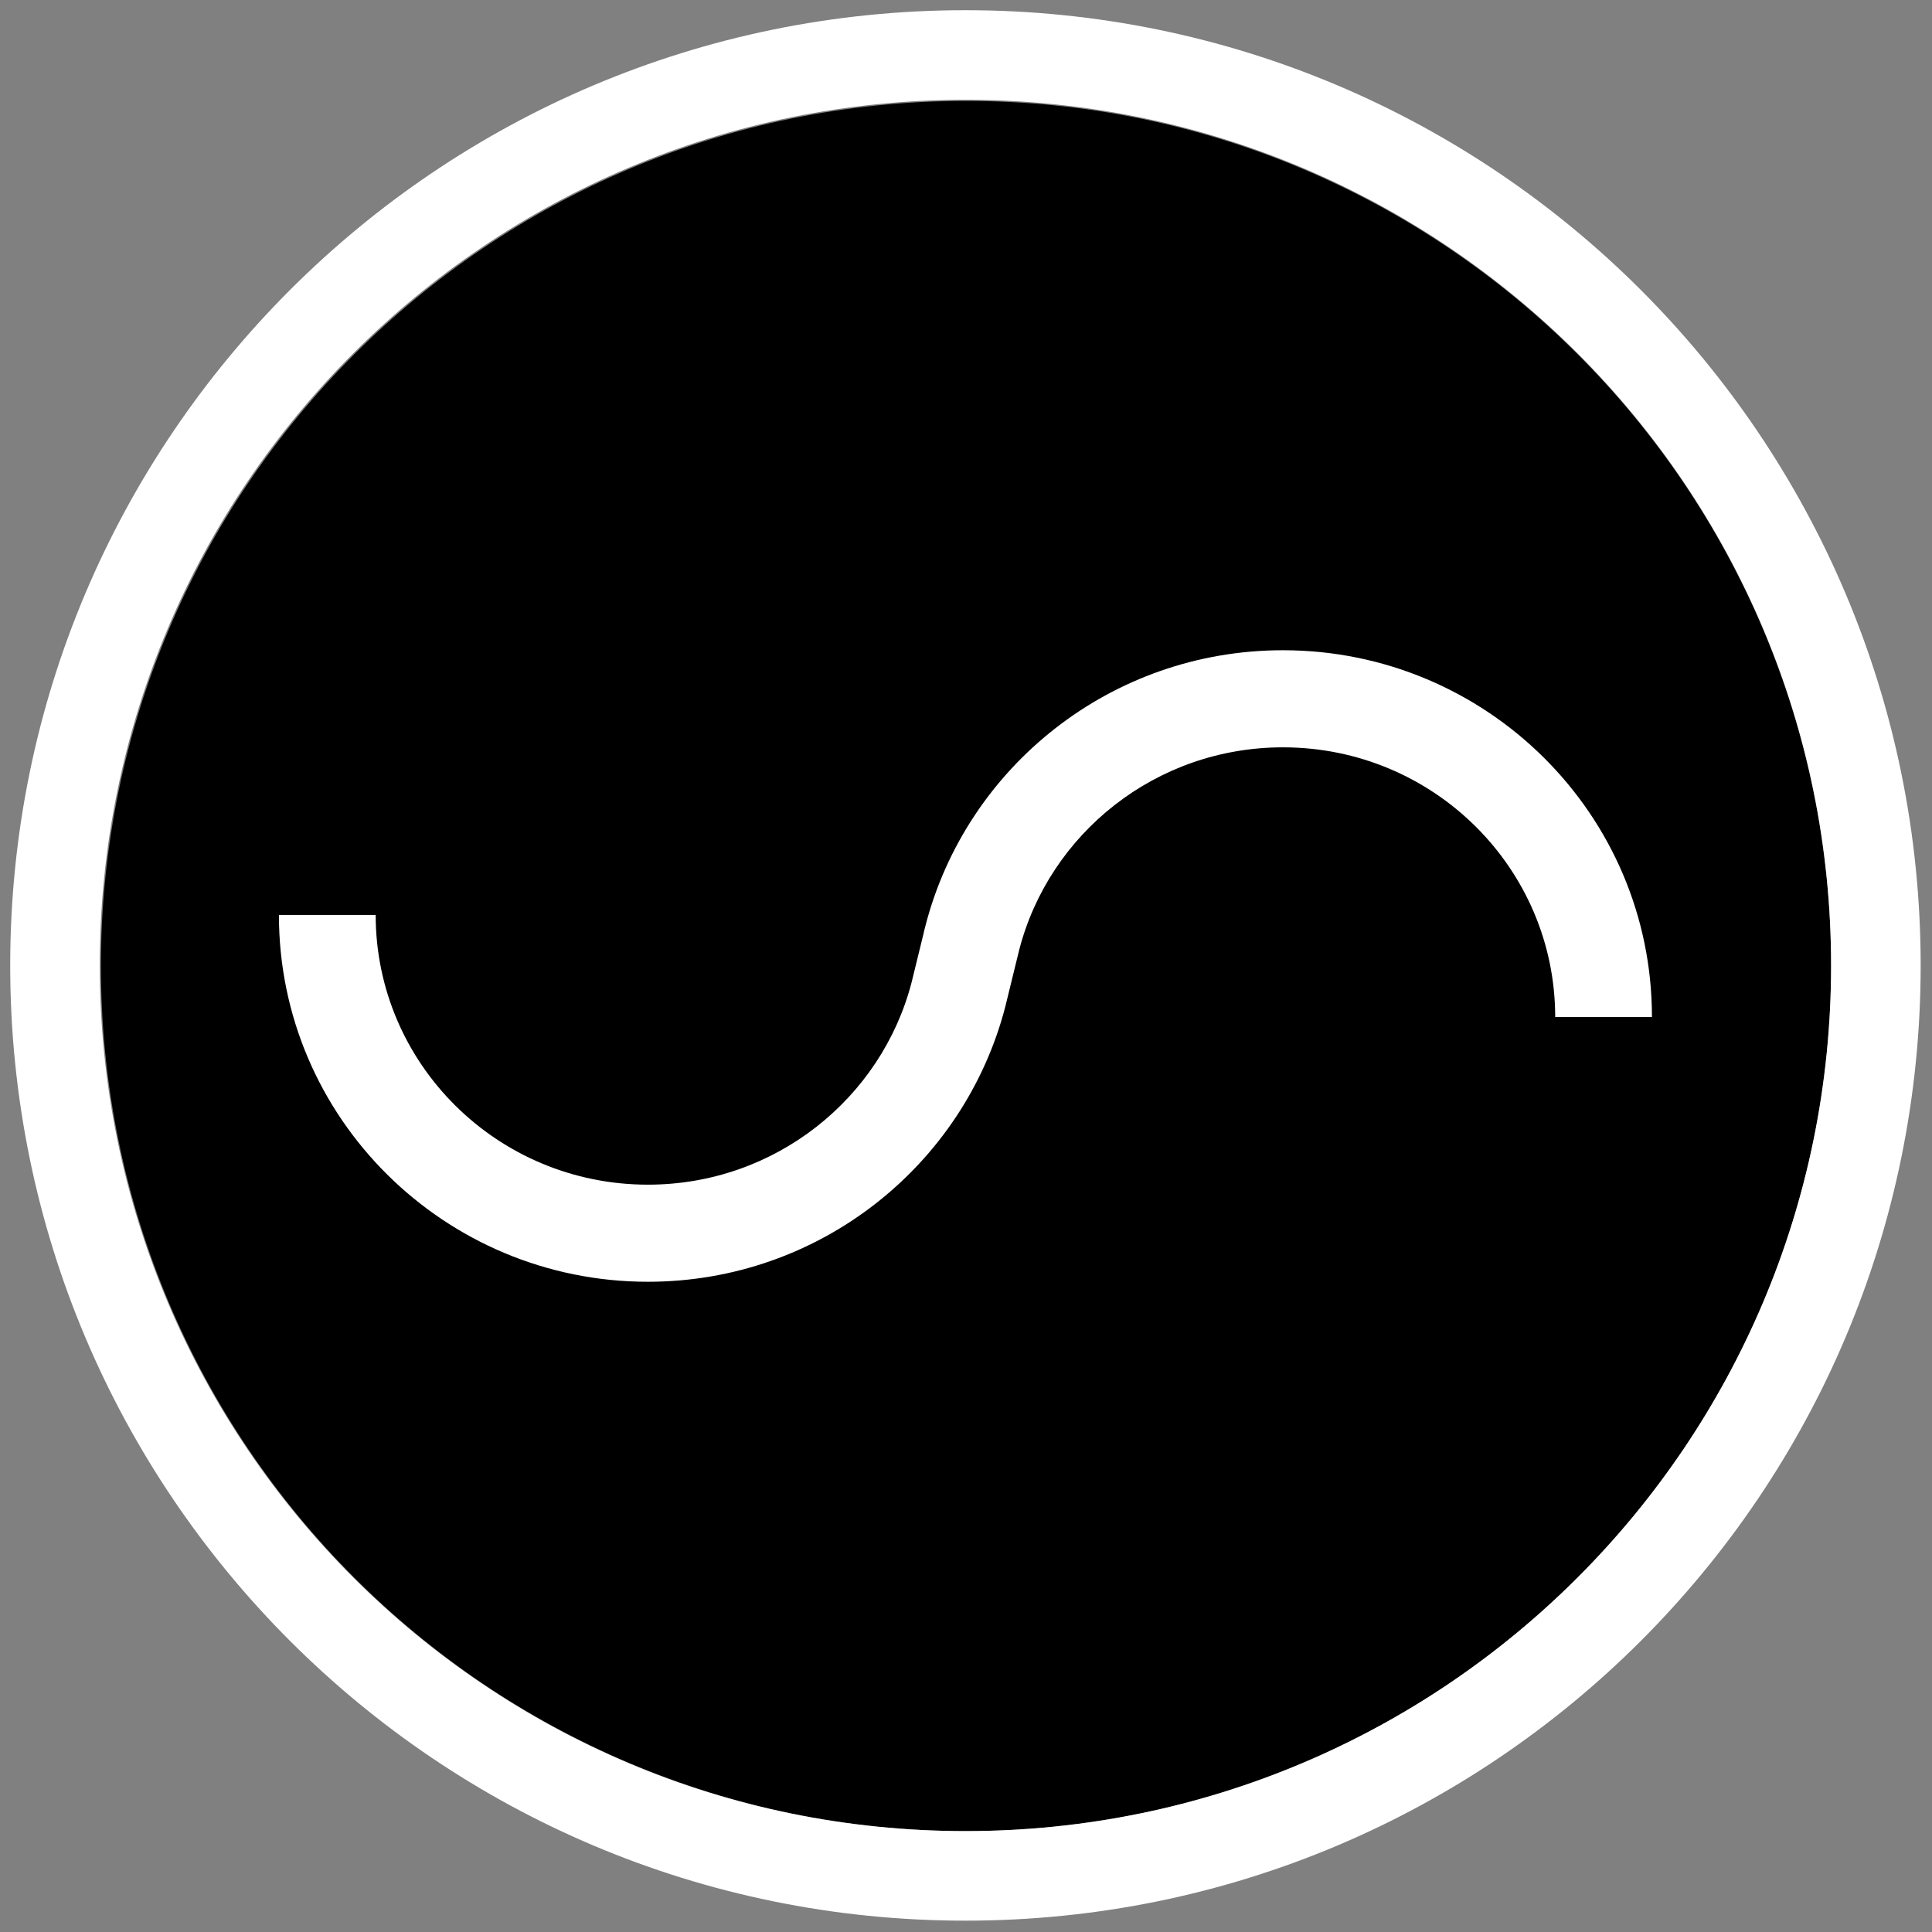
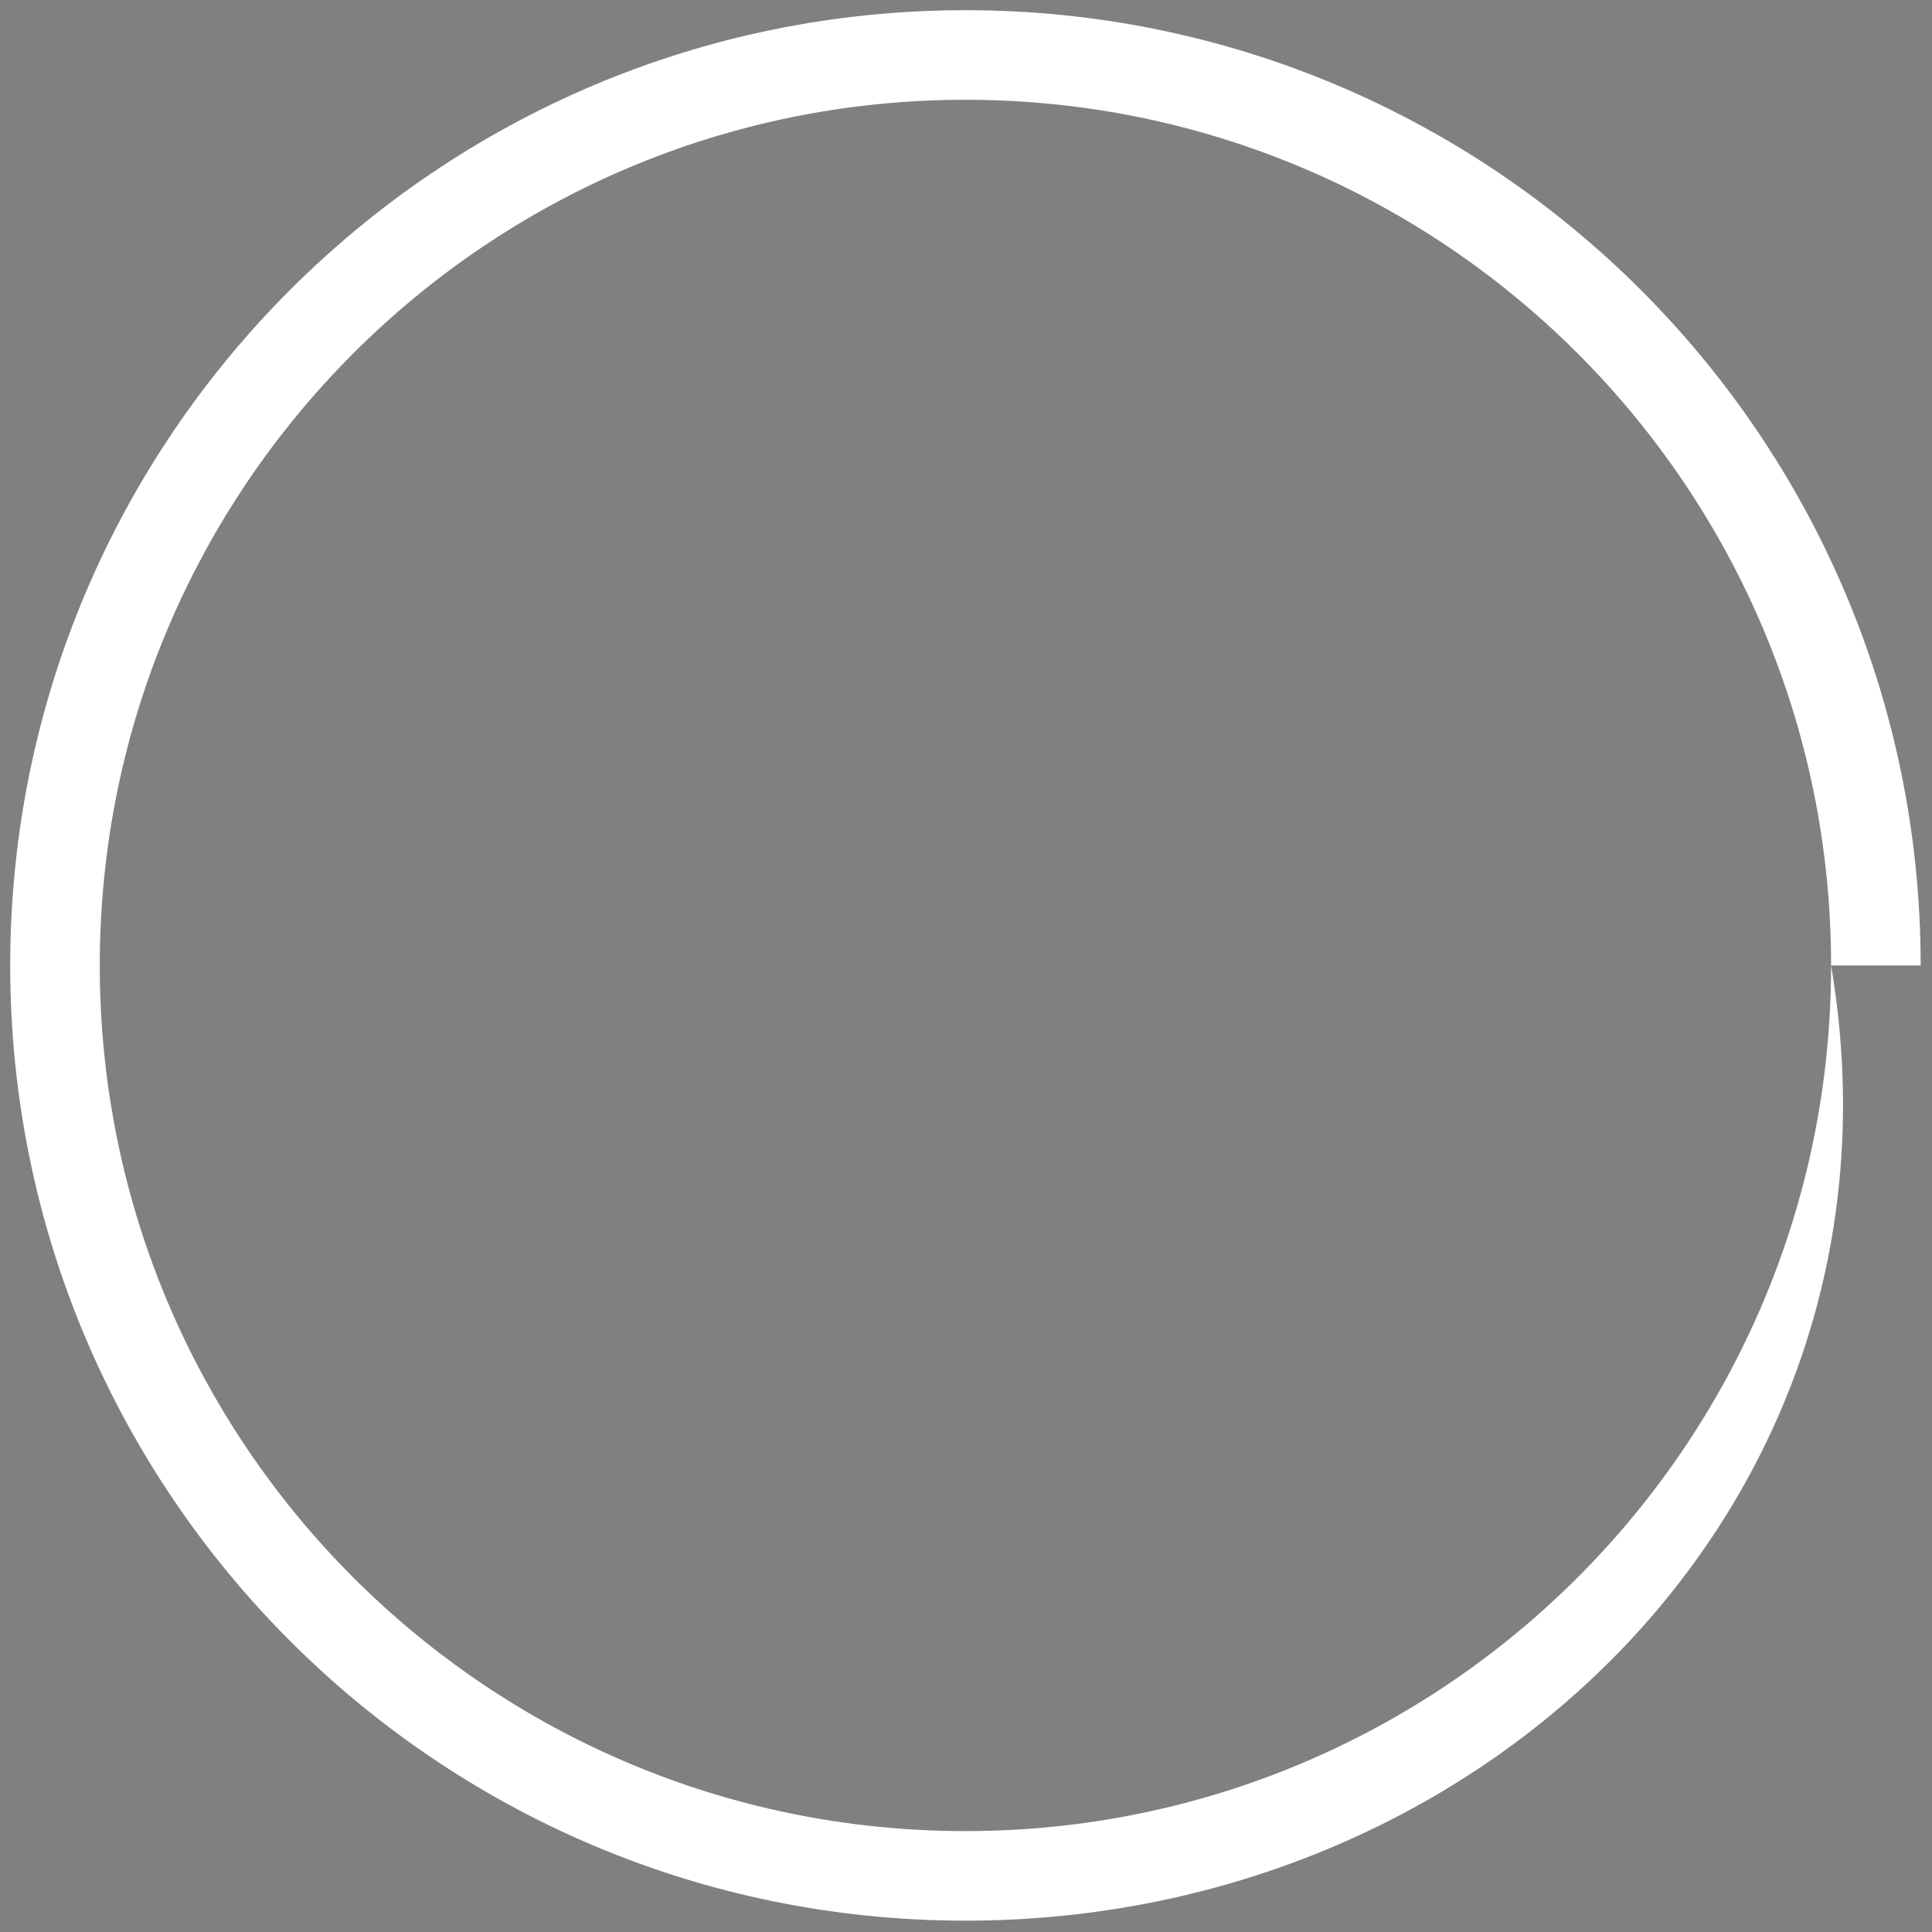
<svg xmlns="http://www.w3.org/2000/svg" width="1704" height="1704" viewBox="0 0 1704 1704" fill="none">
  <rect x="0" y="0" width="1704" height="1704" fill="#808080" stroke="none" />
-   <path fill-rule="evenodd" clip-rule="evenodd" d="M852 89C1273.4 89 1615 430.608 1615 852.001C1615 1273.4 1273.4 1615 852 1615C430.608 1615 89 1273.4 89 852.001C89 430.608 430.608 89.002 852 89Z" fill="black" />
-   <path d="M1615 851.5C1615 429.831 1273.17 88 851.5 88C429.831 88 88 429.831 88 851.5C88 1273.17 429.831 1615 851.5 1615C1273.17 1615 1615 1273.17 1615 851.5ZM1694 851.5C1694 1316.8 1316.8 1694 851.5 1694C386.2 1694 9 1316.8 9 851.5C9 386.2 386.2 9 851.5 9C1316.8 9 1694 386.2 1694 851.5Z" fill="white" />
-   <path d="M1131.55 573.5C1310.85 573.502 1457 717.902 1457 897.009H1371.66C1371.66 766.077 1264.59 659.141 1131.55 659.139C1019.29 659.139 925.338 735.384 898.891 837.905L886.863 887.032L886.812 887.298L886.742 887.554C850.636 1027.5 722.992 1130.5 571.461 1130.5C392.159 1130.5 246 986.1 246 806.991H331.344C331.344 937.924 438.415 1044.86 571.461 1044.86C683.583 1044.86 777.441 968.796 804.009 866.458L814.893 822.026V821.72L816.258 816.447C852.363 676.498 980.018 573.5 1131.55 573.5Z" fill="white" />
+   <path d="M1615 851.5C1615 429.831 1273.17 88 851.5 88C429.831 88 88 429.831 88 851.5C88 1273.17 429.831 1615 851.5 1615C1273.17 1615 1615 1273.17 1615 851.5ZC1694 1316.8 1316.8 1694 851.5 1694C386.2 1694 9 1316.8 9 851.5C9 386.2 386.2 9 851.5 9C1316.8 9 1694 386.2 1694 851.5Z" fill="white" />
</svg>